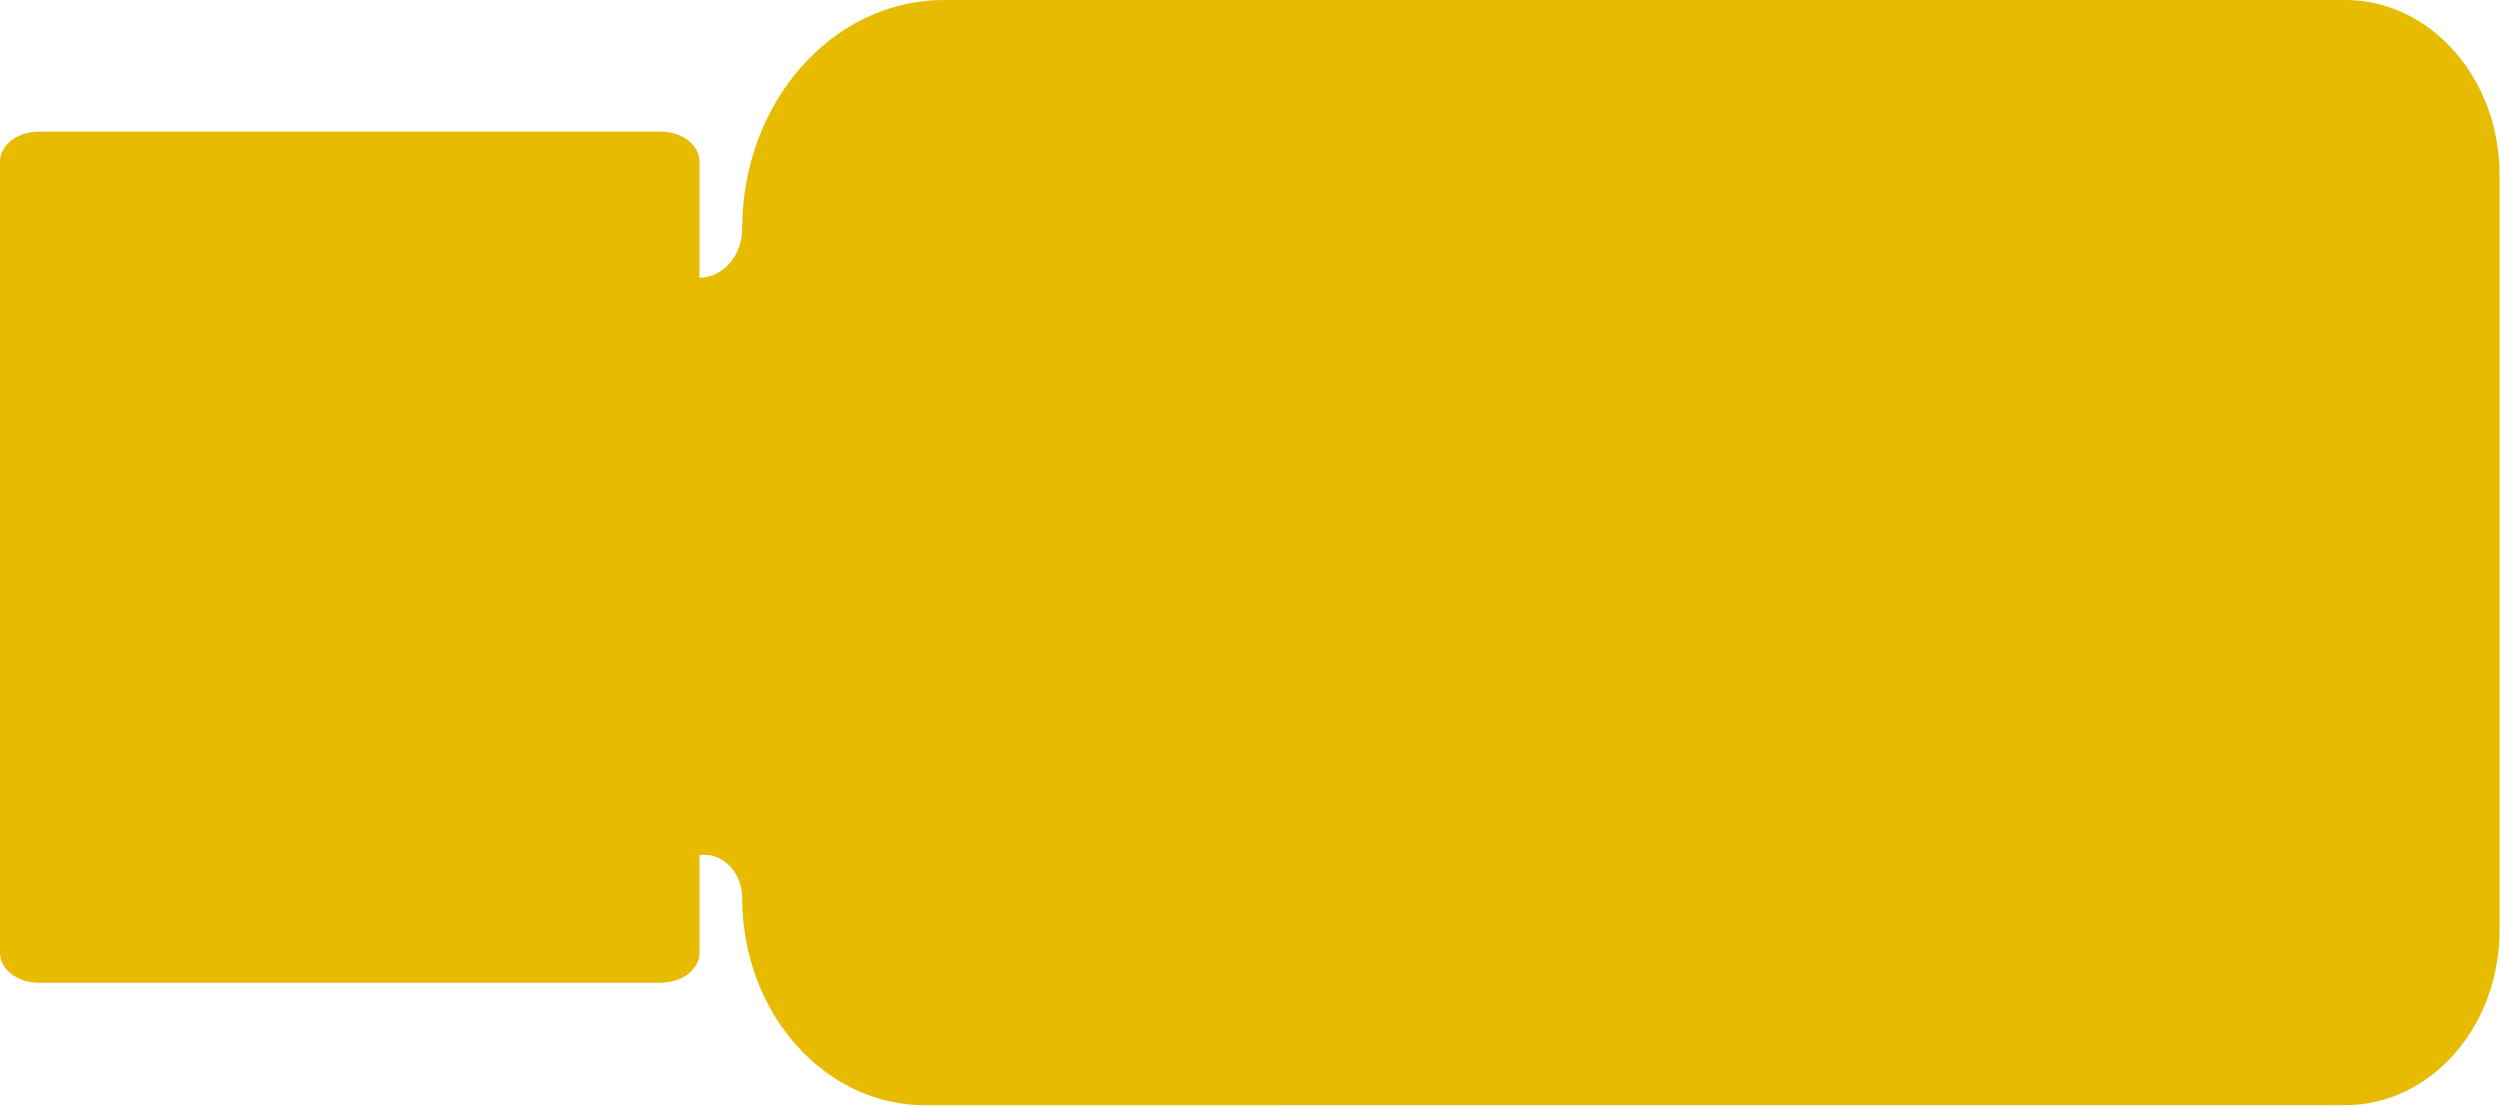
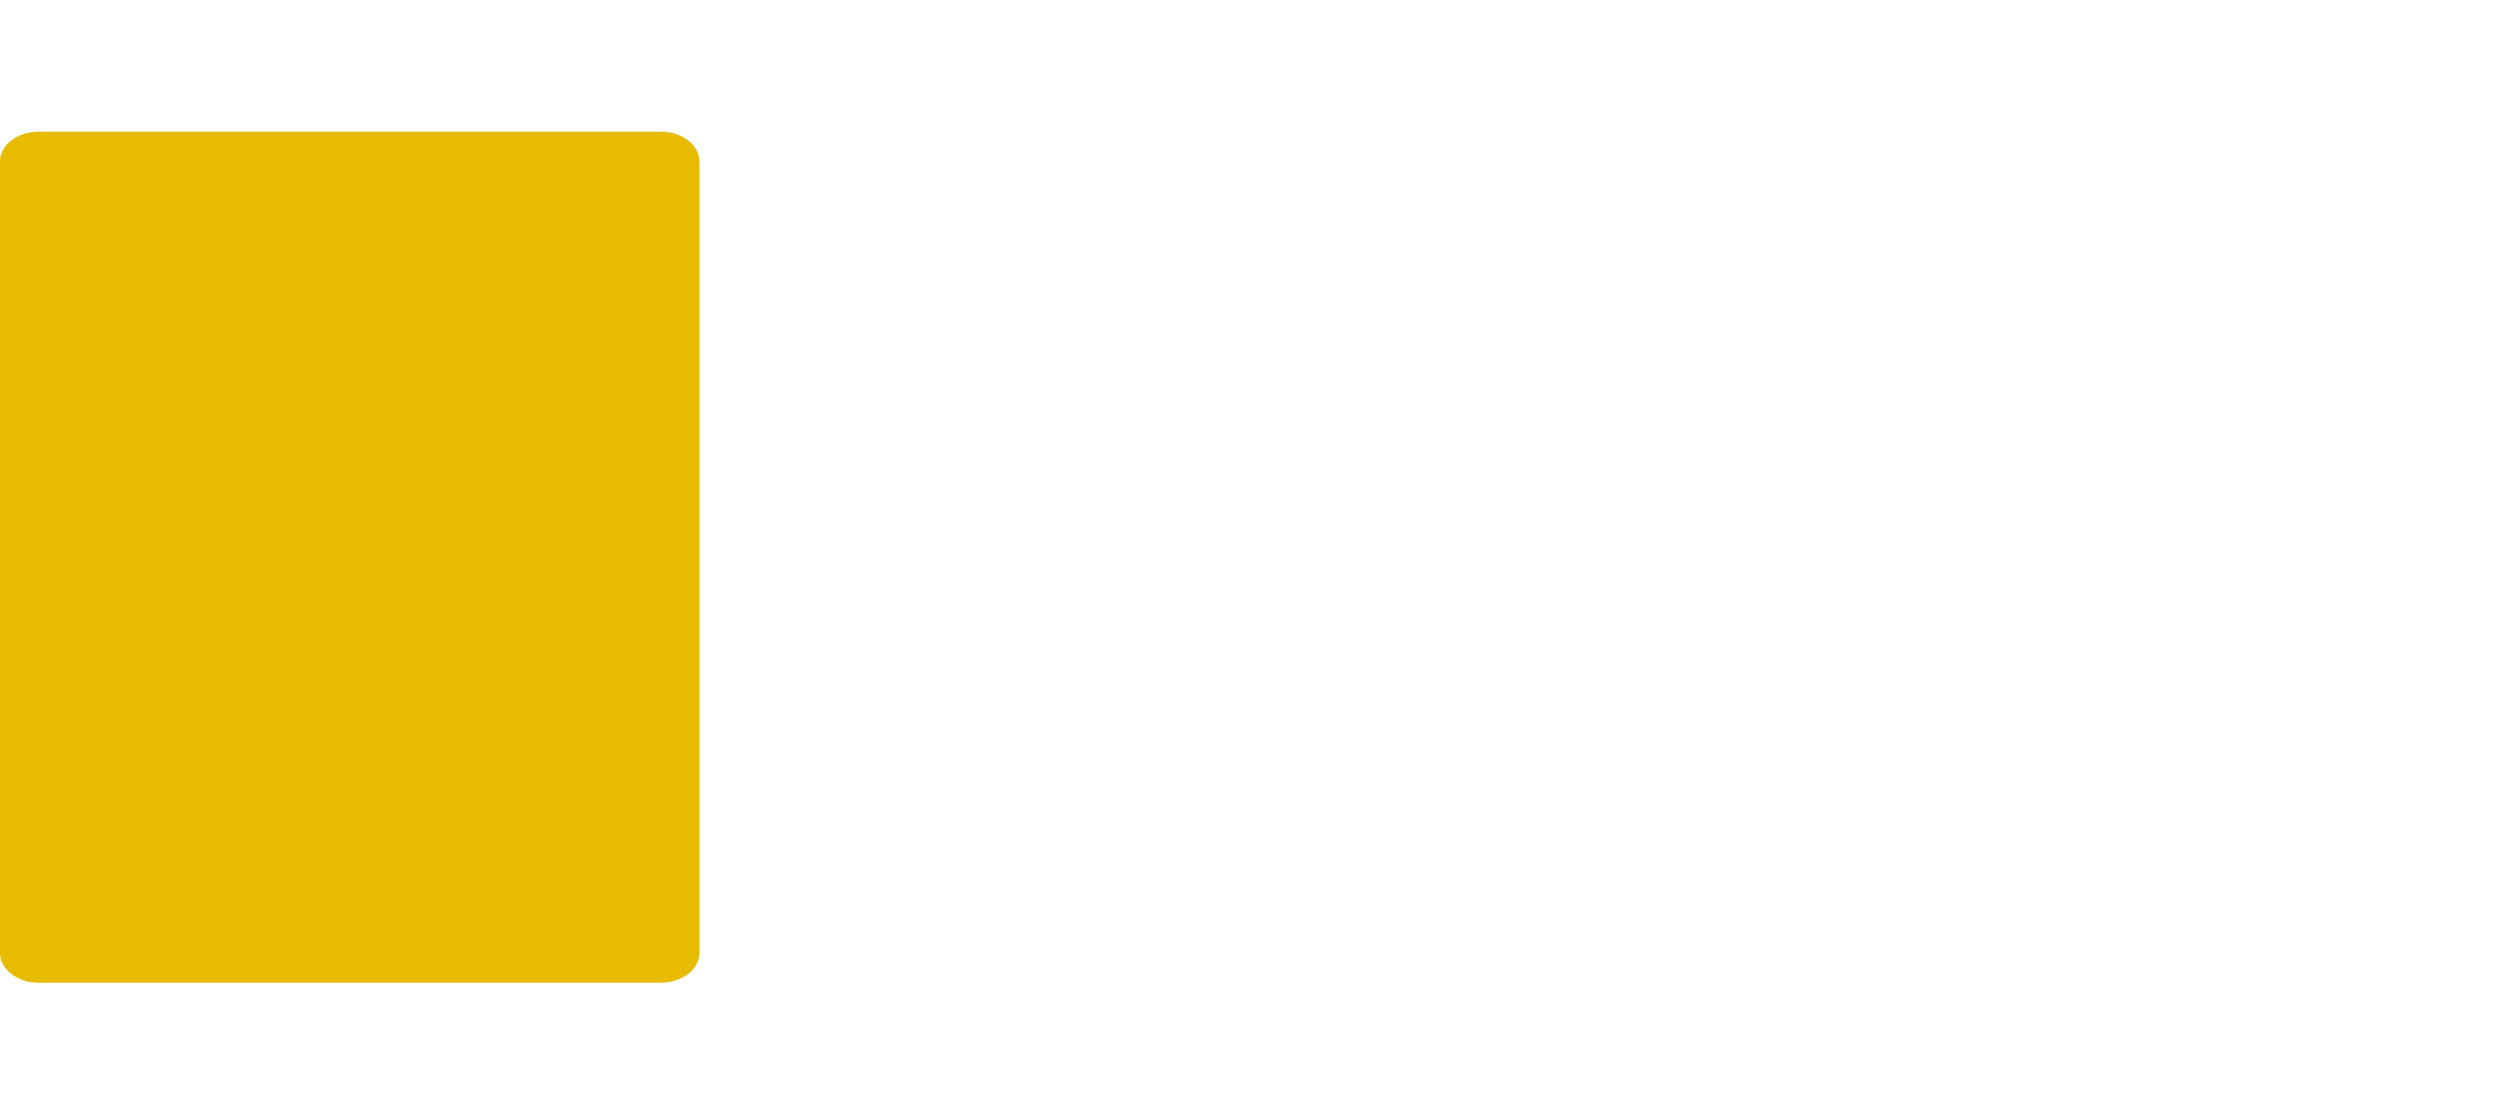
<svg xmlns="http://www.w3.org/2000/svg" fill="none" viewBox="0 0 210 93" height="93" width="210">
-   <path fill="#E7BB00" d="M46.825 66.462C46.825 69.407 48.936 71.801 51.533 71.801H59.145C60.911 71.801 62.344 73.426 62.344 75.428C62.344 85.044 69.219 92.84 77.698 92.839C117.464 92.835 157.229 92.818 196.995 92.834C204.157 92.837 209.965 86.254 209.965 78.133V14.7C209.965 6.581 204.161 -3.12949e-07 197.002 0C157.763 1.71519e-06 118.524 3.43038e-06 79.285 5.14558e-06C69.929 5.55454e-06 62.344 8.601 62.344 19.21C62.344 21.488 60.719 23.331 58.711 23.331H51.52C48.923 23.331 46.812 25.724 46.812 28.67V61.066L46.825 66.462Z" clip-rule="evenodd" fill-rule="evenodd" />
  <path fill="#E7BB00" d="M0 13.575L2.90497e-06 80.033C2.9657e-06 81.422 1.456 82.548 3.252 82.548H55.506C57.302 82.548 58.759 81.422 58.759 80.033V13.575C58.759 12.185 57.302 11.059 55.506 11.059L3.252 11.059C1.456 11.059 -6.07348e-08 12.185 0 13.575Z" />
</svg>